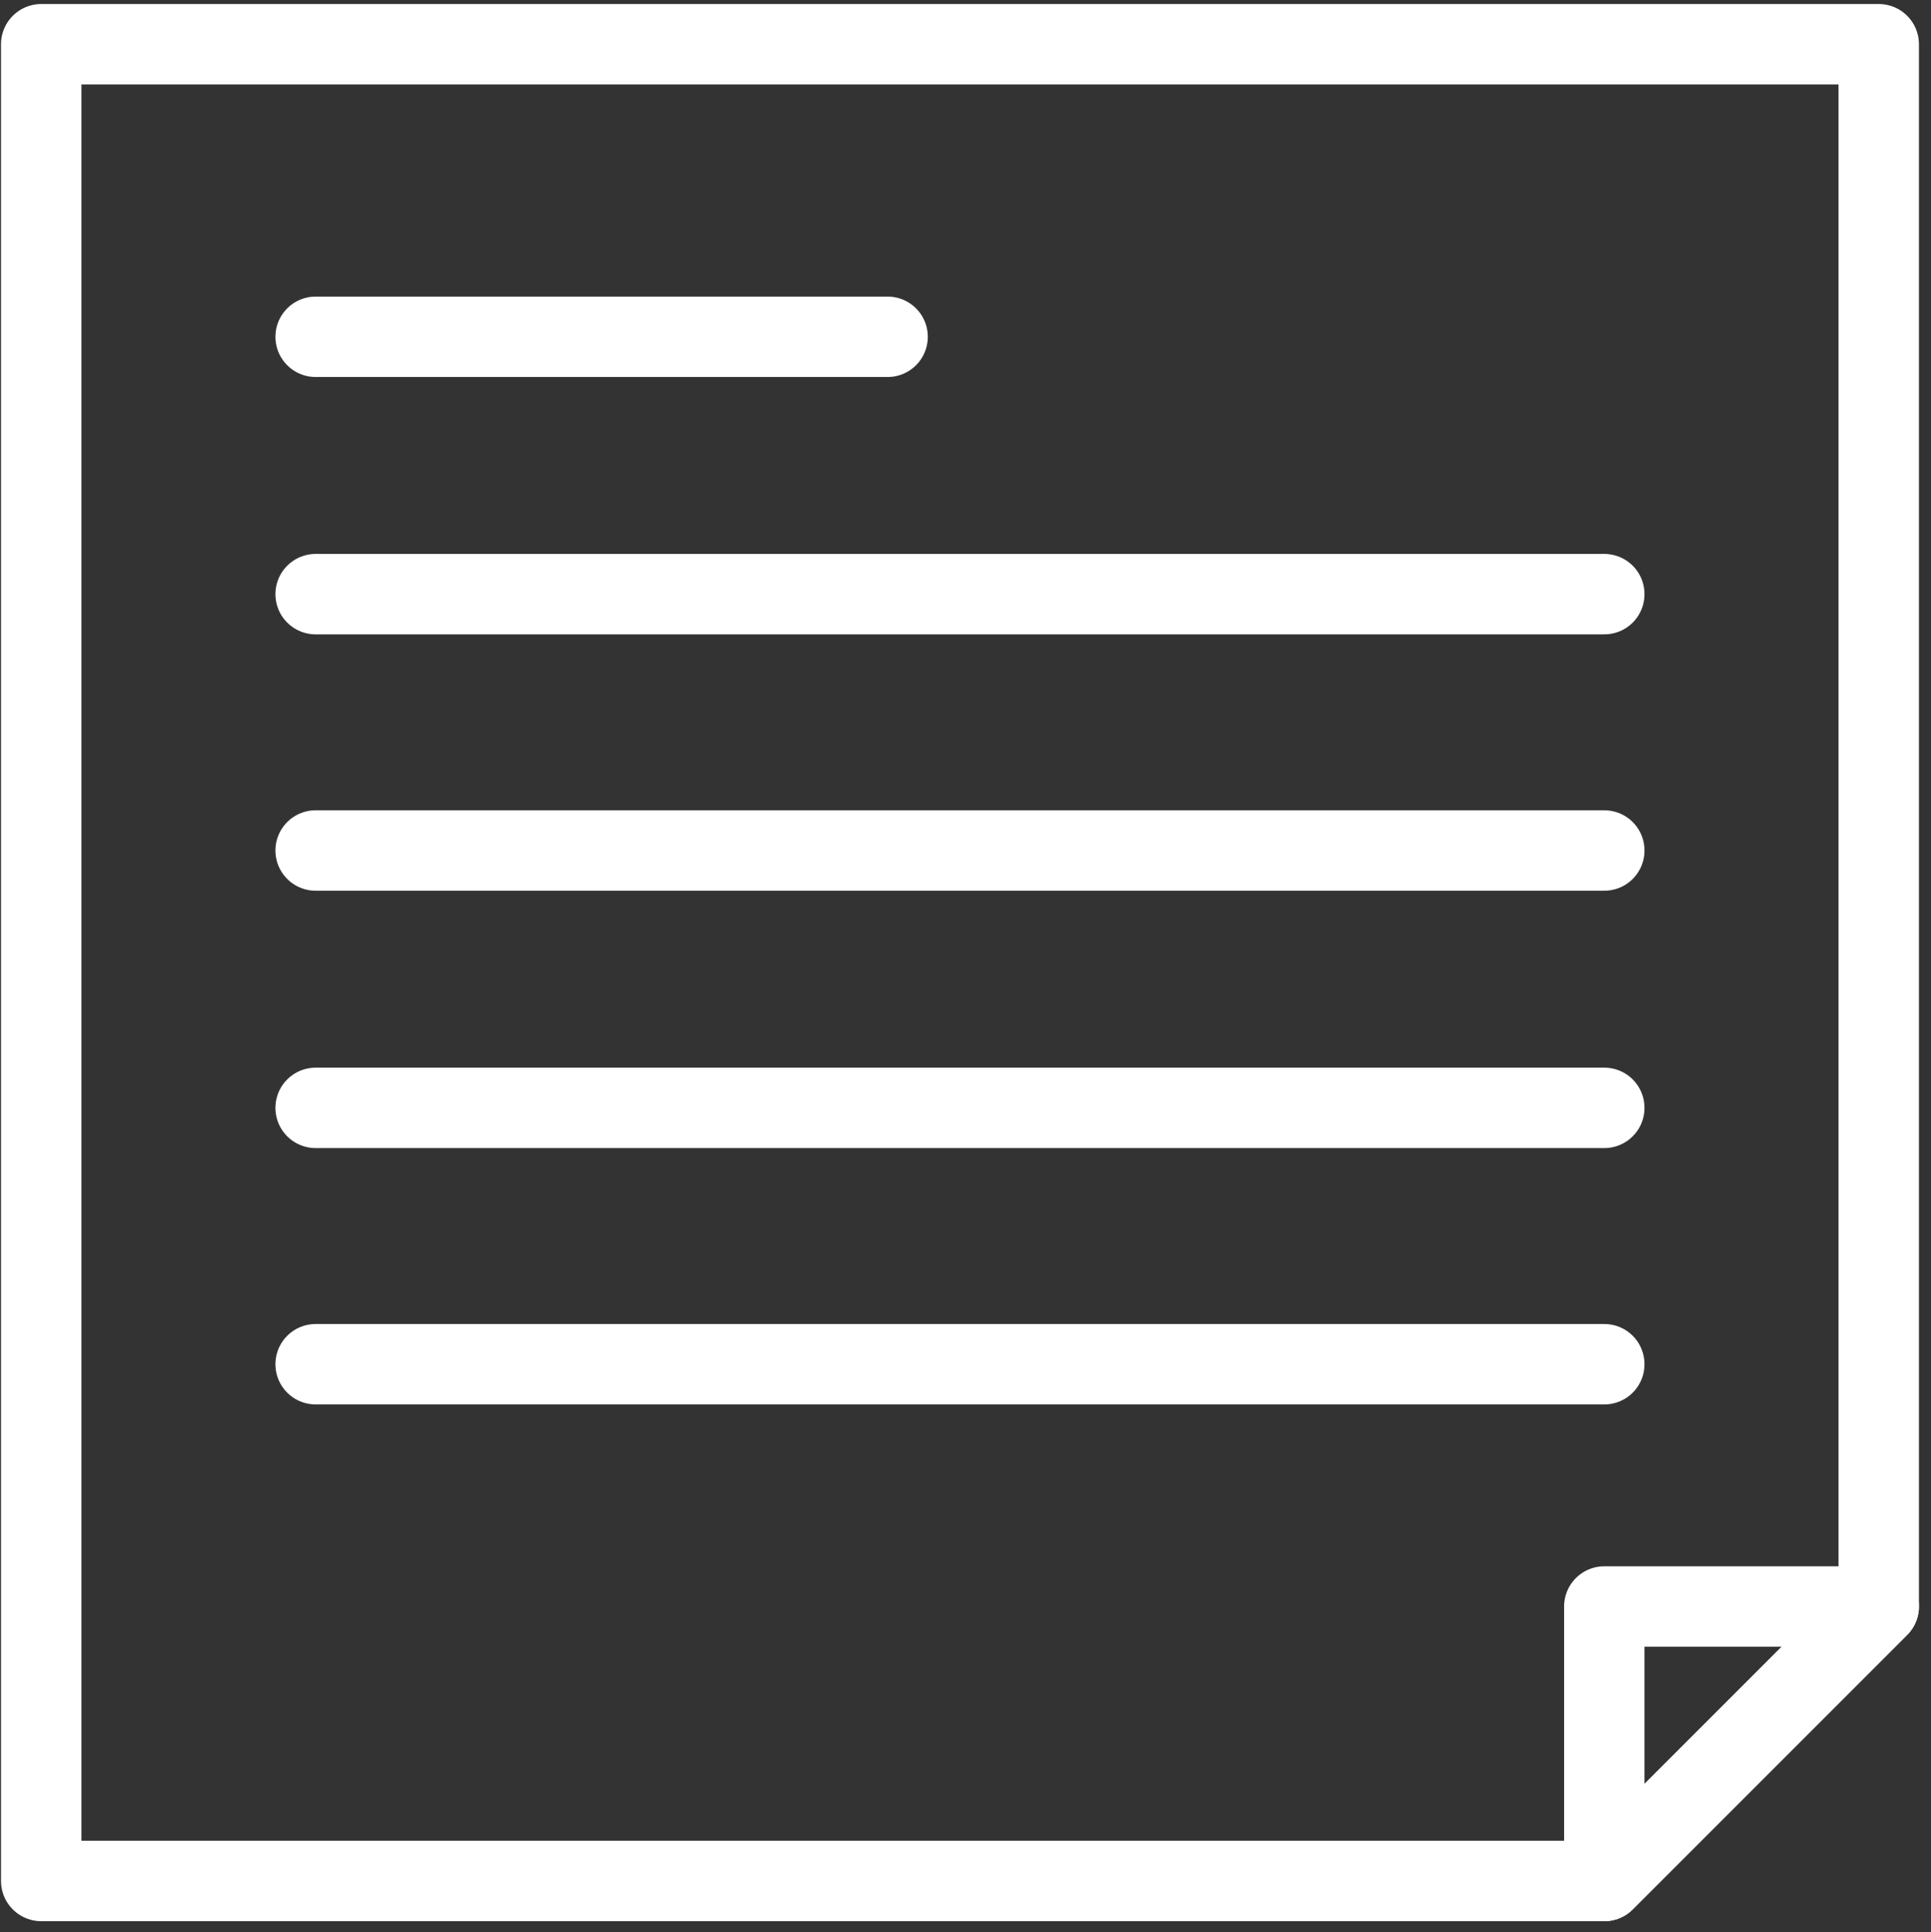
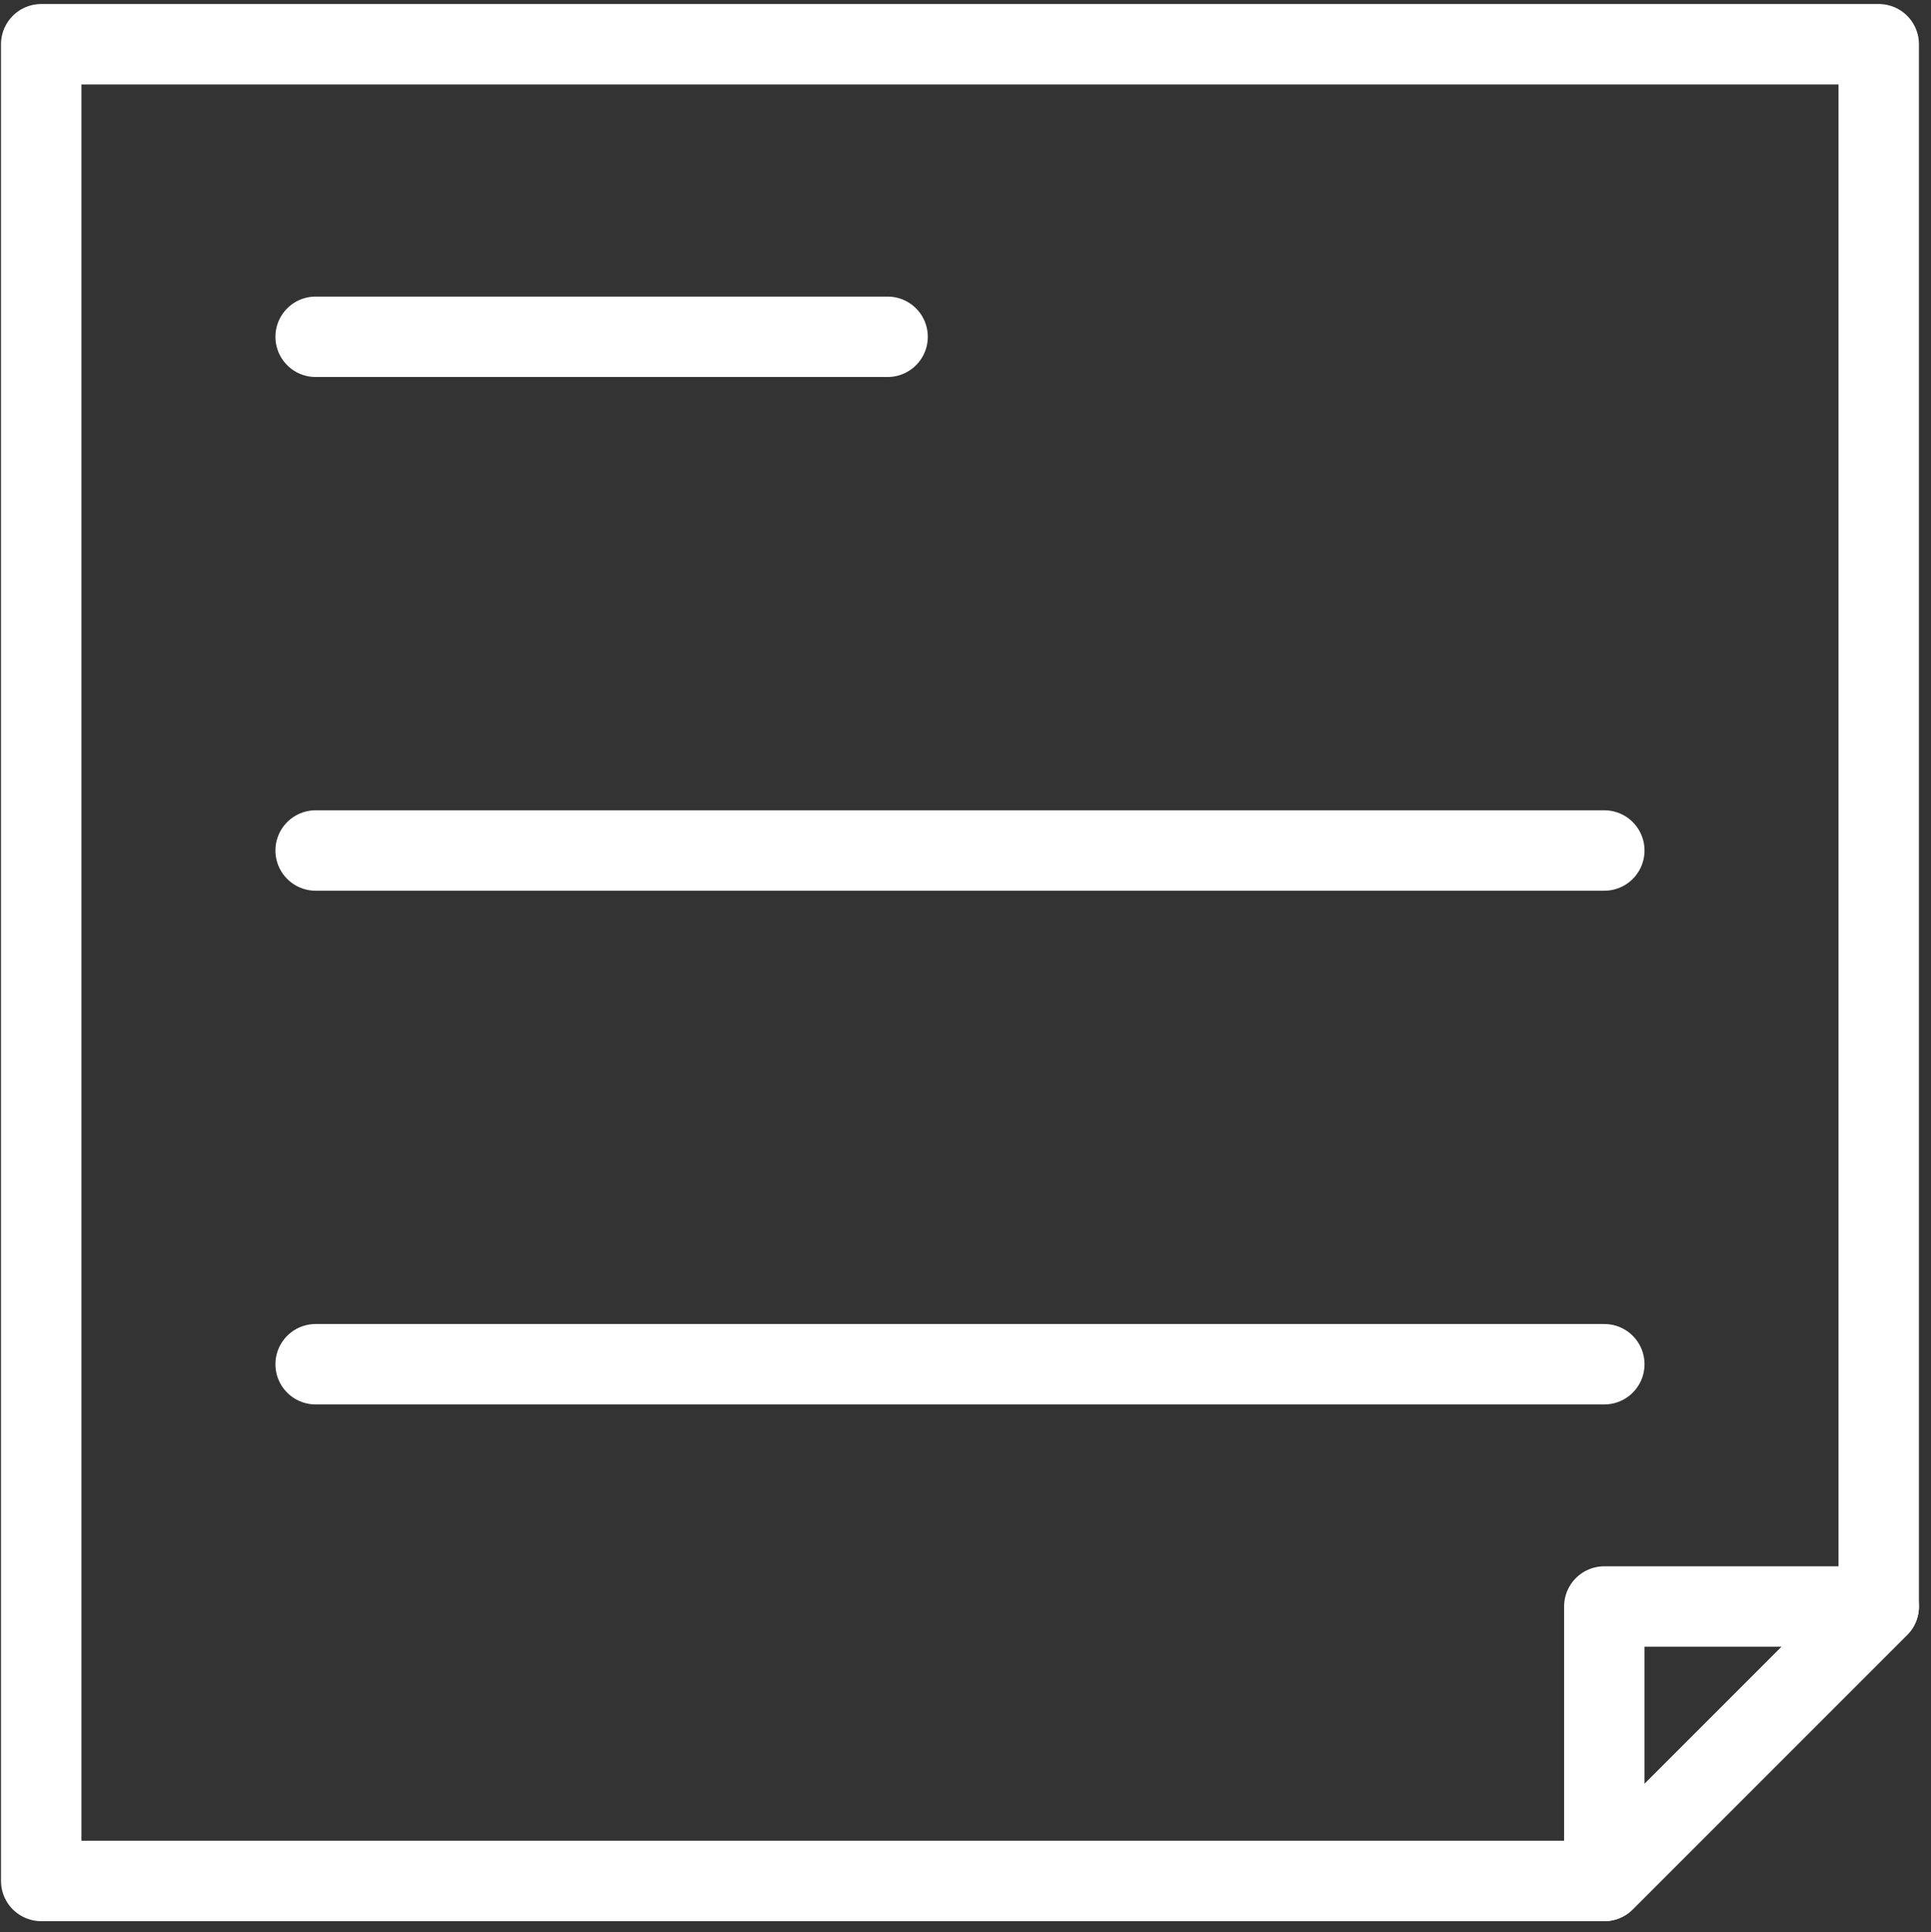
<svg xmlns="http://www.w3.org/2000/svg" id="Слой_1" x="0px" y="0px" viewBox="0 0 192.1 192.2" style="enable-background:new 0 0 192.1 192.2;" xml:space="preserve">
  <rect x="0" y="0" width="192.1" height="192.2" fill="#333333" stroke="none" />
  <style type="text/css"> .st0{fill:none;stroke:#FFFFFF;stroke-width:8;stroke-linecap:round;stroke-linejoin:round;stroke-miterlimit:10;} </style>
  <g>
    <polygon class="st0" points="159.6,187.1 4.1,187.1 4.1,4.4 186.9,4.4 186.9,159.8 " />
    <polygon class="st0" points="159.6,159.8 186.9,159.8 159.6,187.1 " />
    <g>
      <line class="st0" x1="31.4" y1="33.5" x2="88.3" y2="33.5" />
-       <line class="st0" x1="31.4" y1="59.1" x2="159.6" y2="59.1" />
      <line class="st0" x1="31.4" y1="84.6" x2="159.6" y2="84.6" />
-       <line class="st0" x1="31.4" y1="110.2" x2="159.6" y2="110.2" />
      <line class="st0" x1="31.4" y1="135.7" x2="159.6" y2="135.7" />
    </g>
  </g>
</svg>